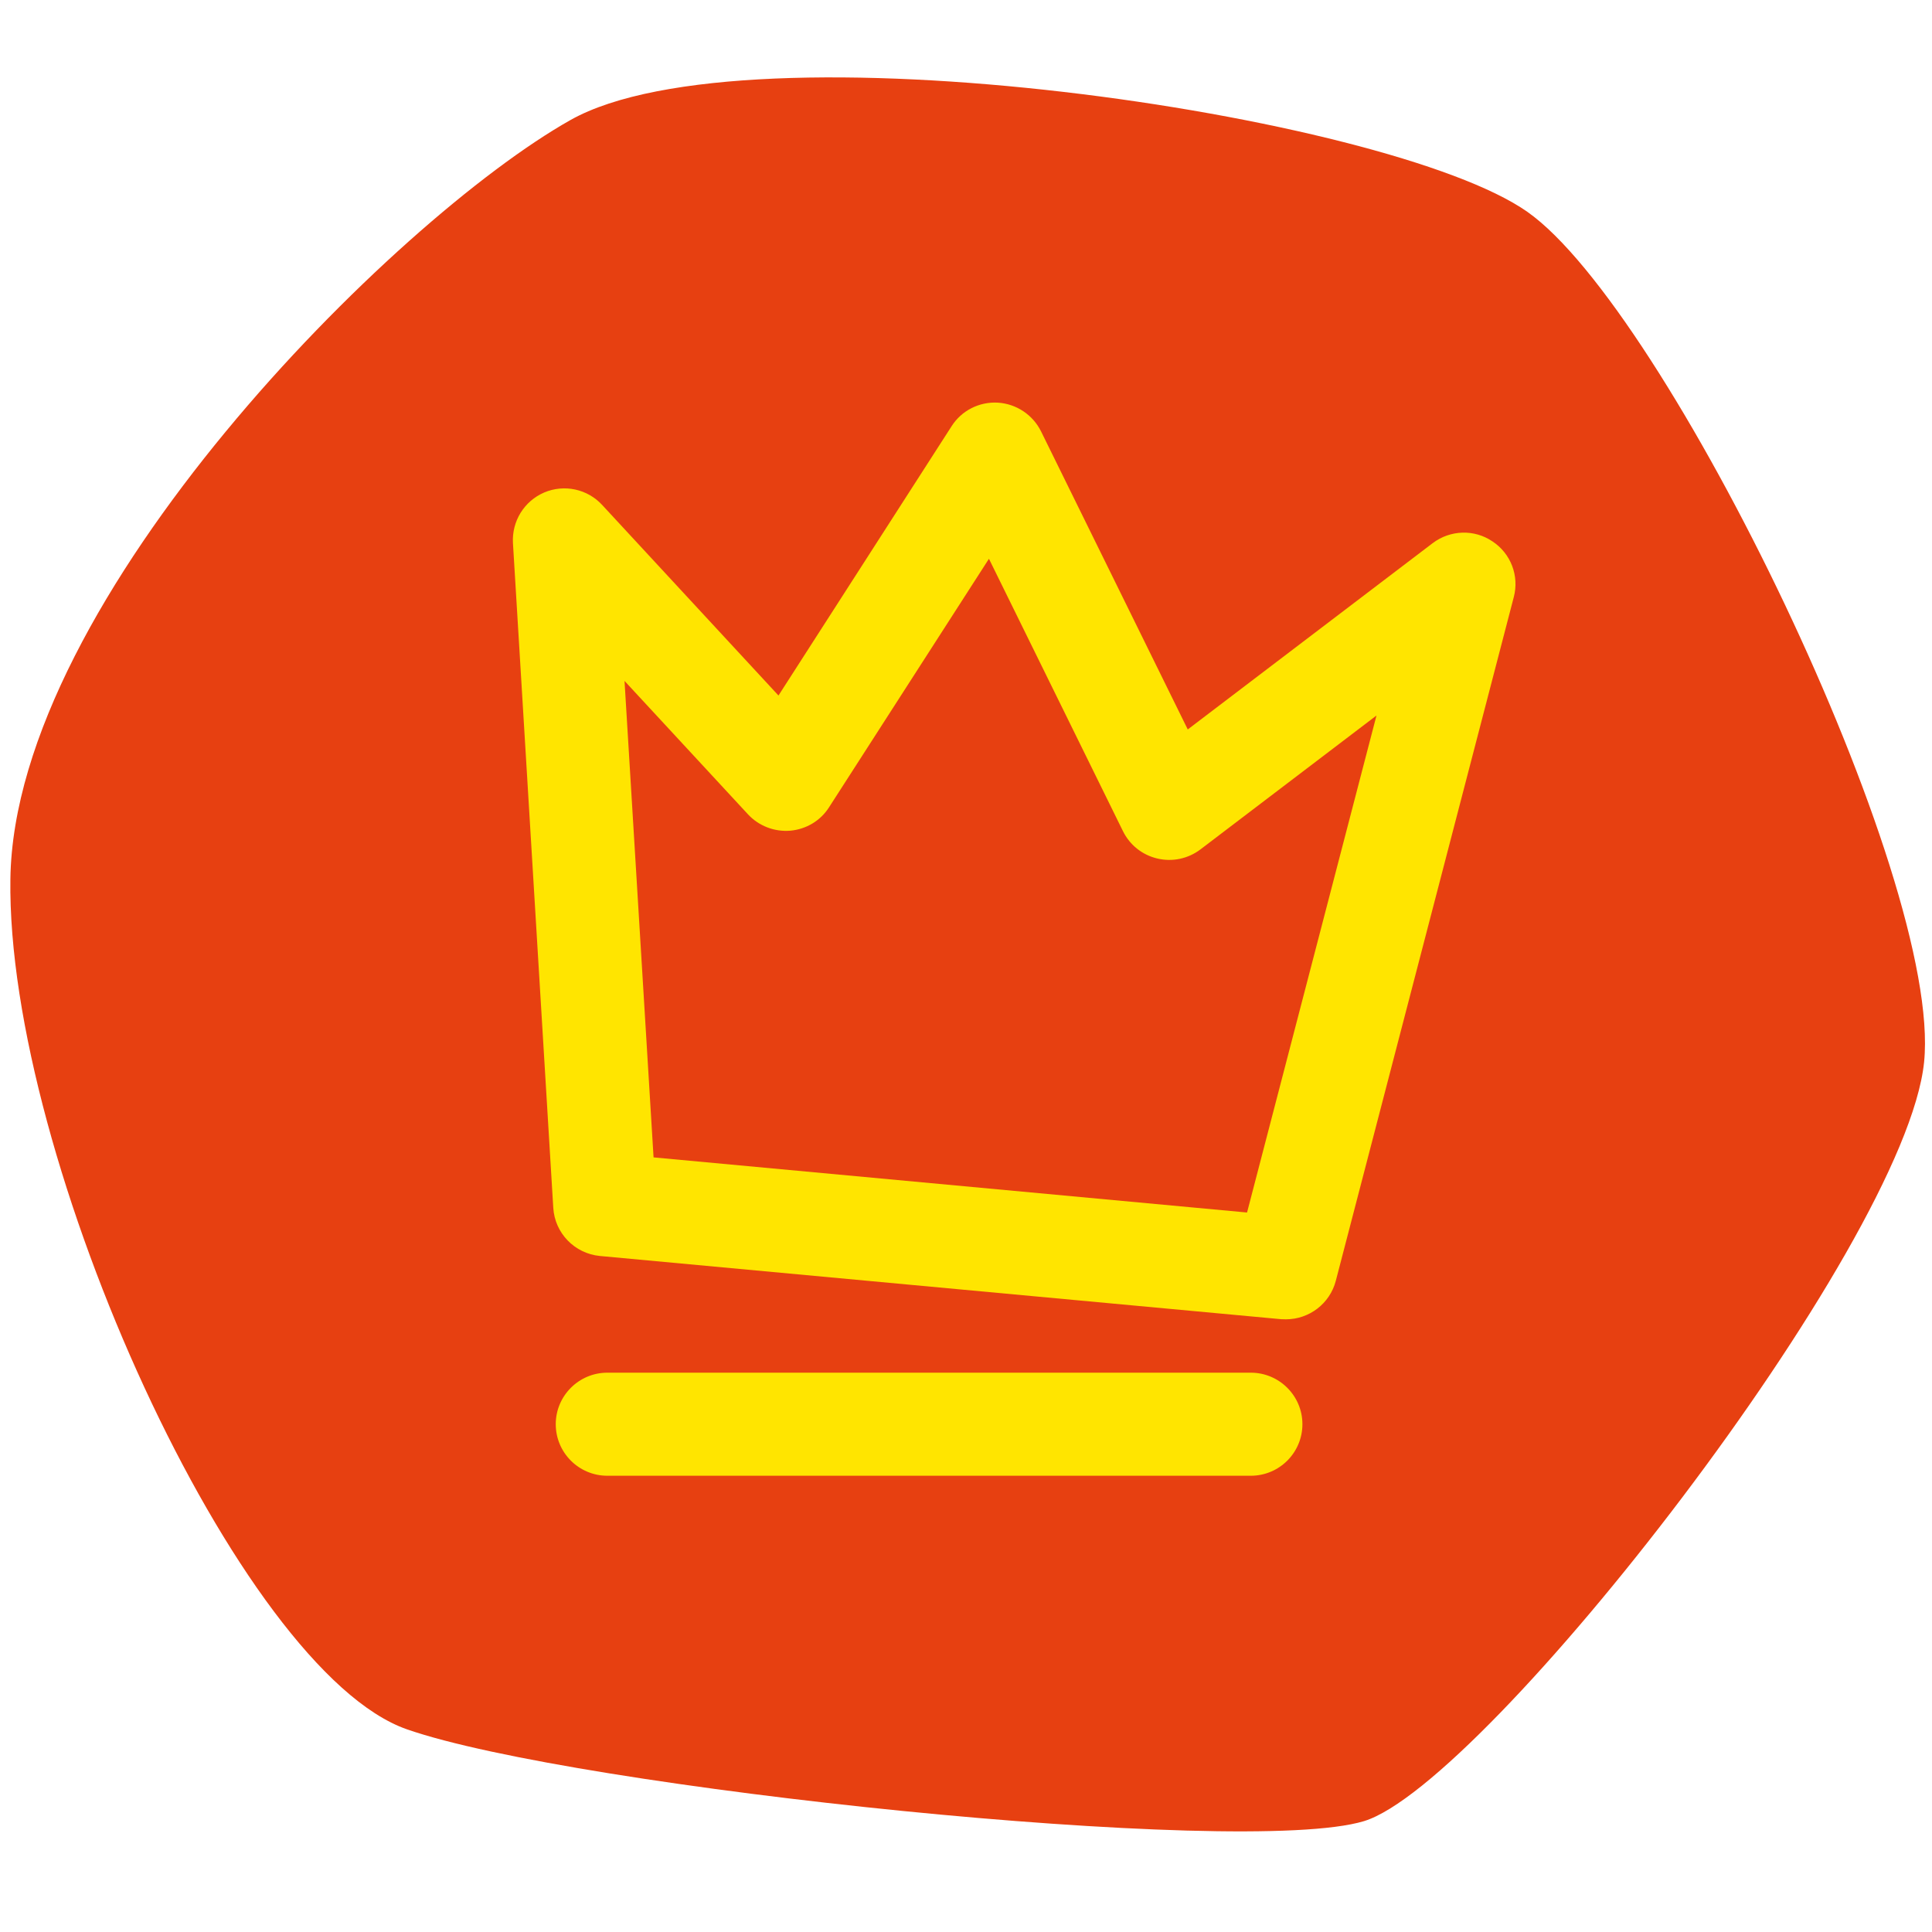
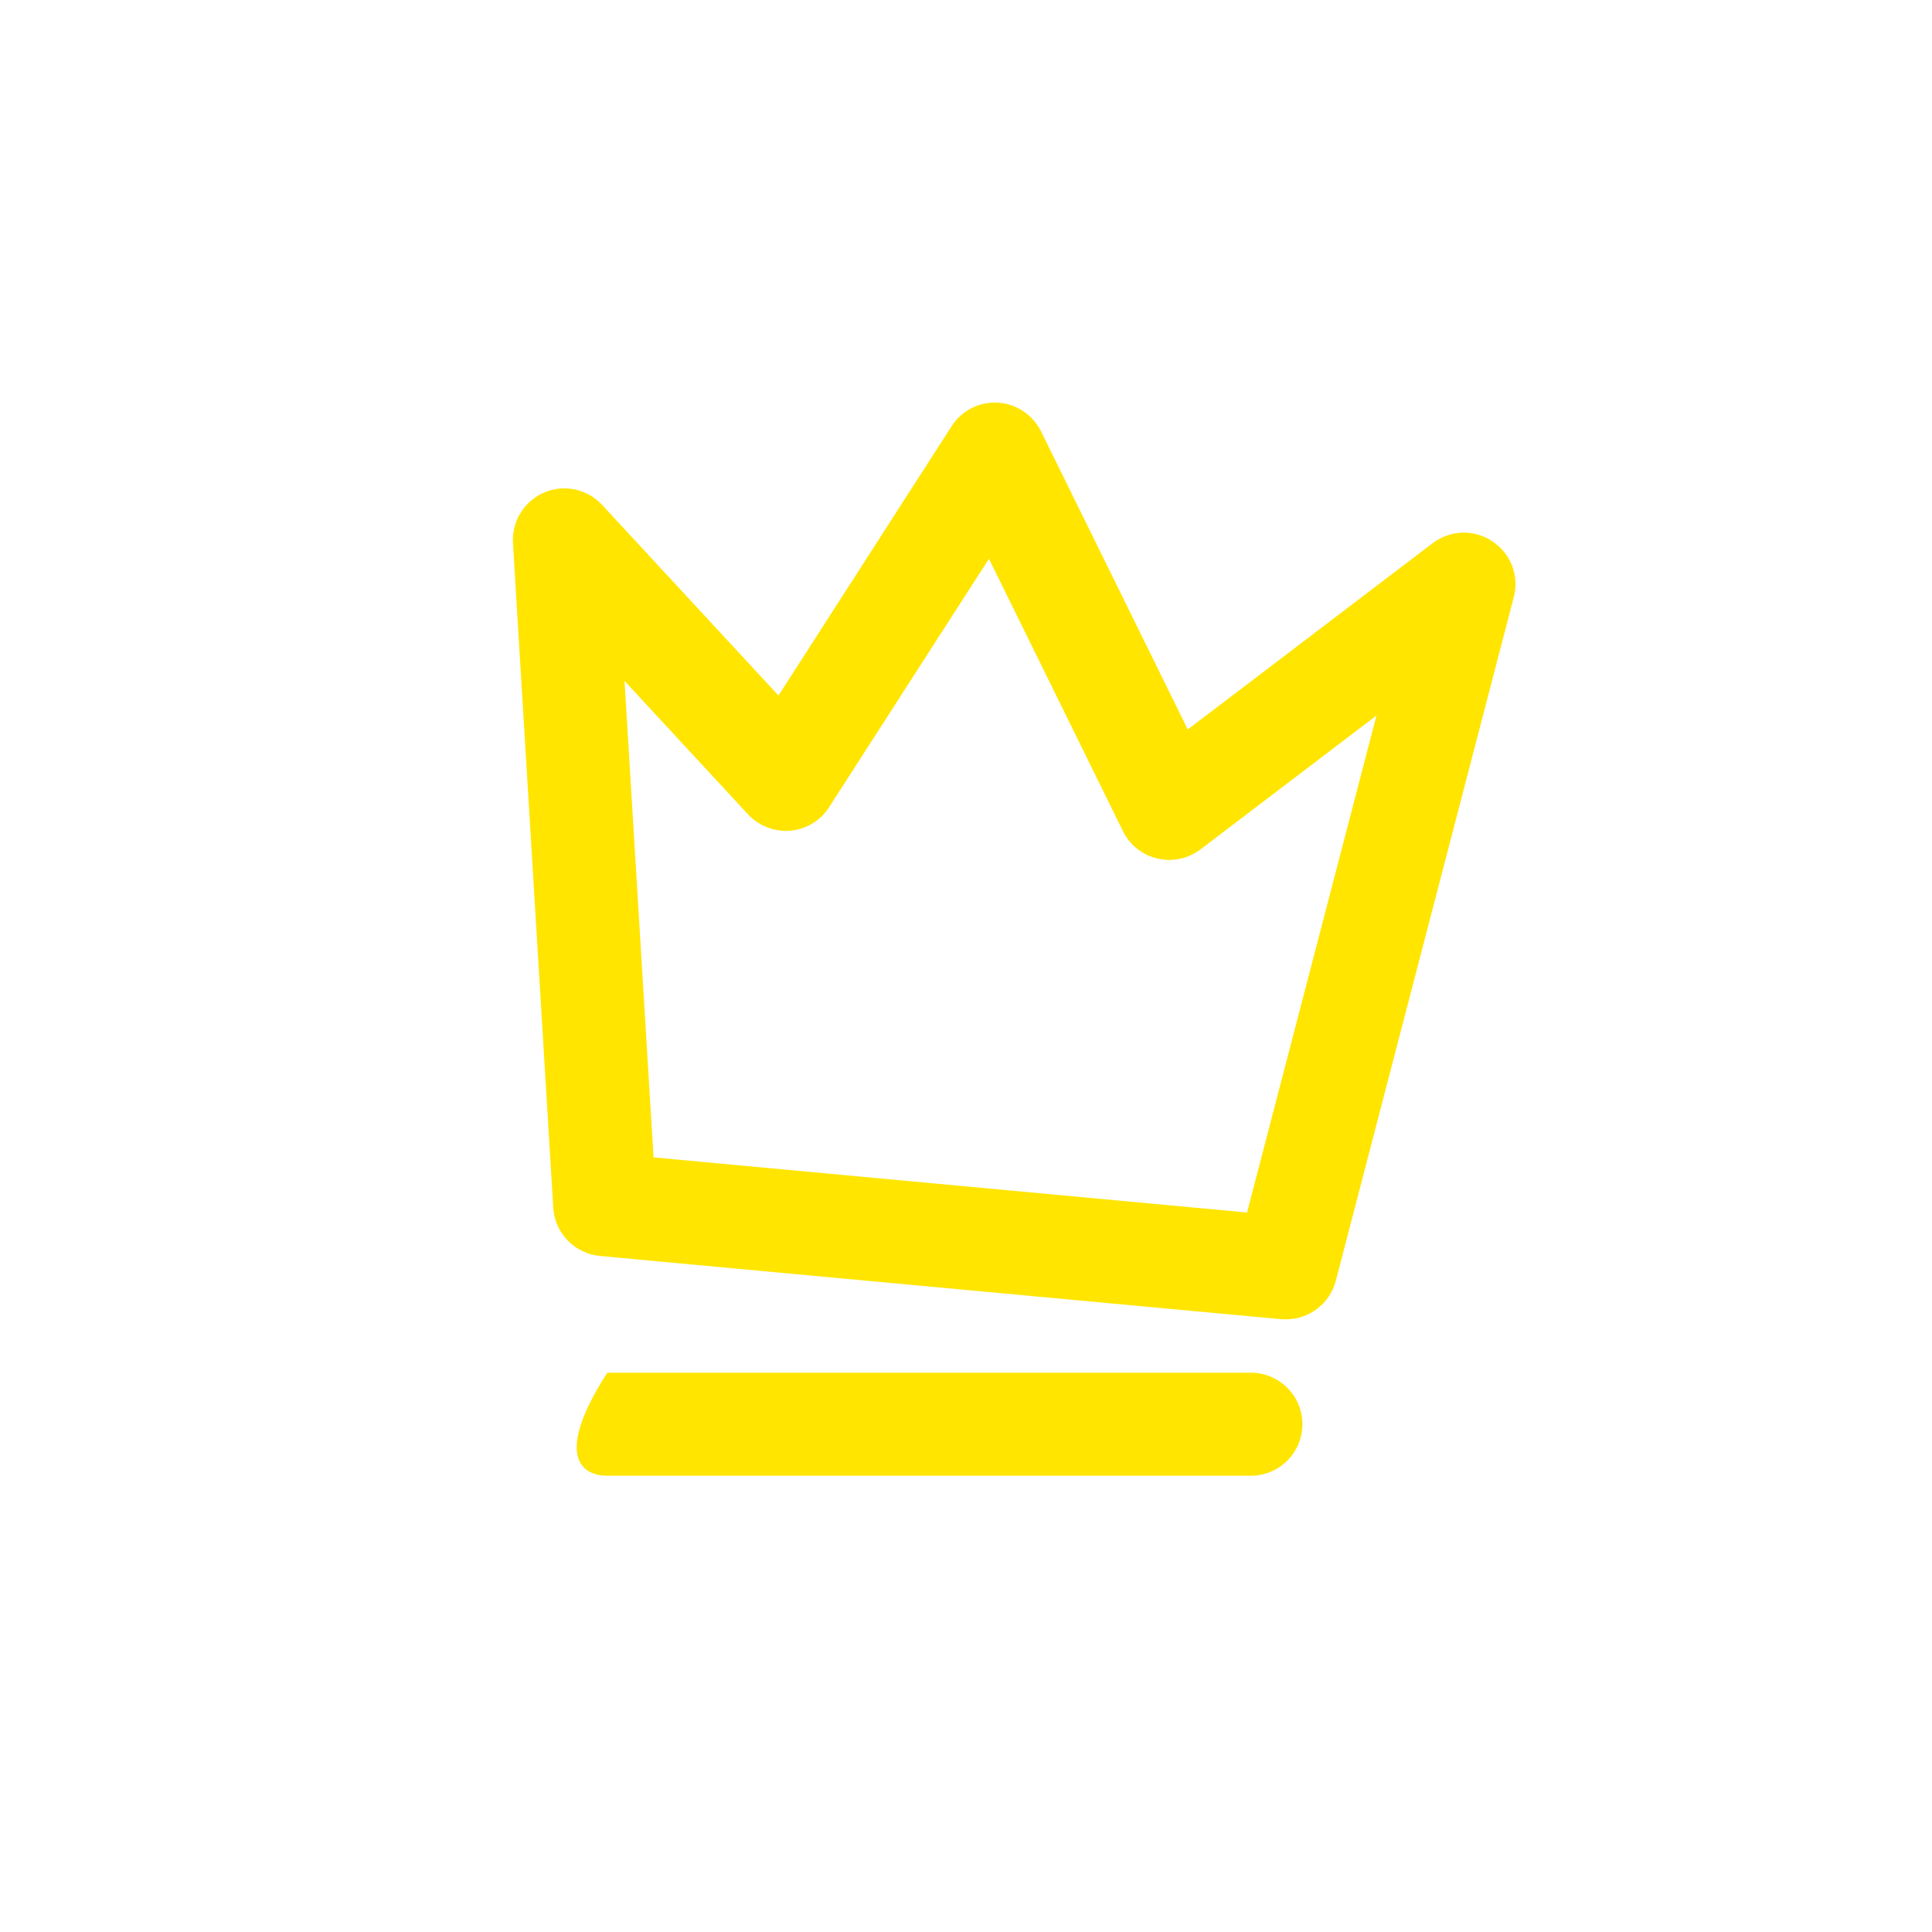
<svg xmlns="http://www.w3.org/2000/svg" width="32" height="32" viewBox="0 0 32 32" fill="none">
  <g clip-path="url(#clip0)">
-     <path fill-rule="evenodd" clip-rule="evenodd" d="M25.297 3.508C22.992 1.89 12.382 0.335 9.447 1.989C6.517 3.642 0.238 9.916 0.172 14.558C0.106 19.198 3.966 27.68 6.743 28.644C9.521 29.61 20.573 30.775 22.591 30.164C24.608 29.55 31.554 20.653 31.869 17.593C32.178 14.537 27.599 5.124 25.297 3.508V3.508Z" fill="#E74011" />
-     <path fill-rule="evenodd" clip-rule="evenodd" d="M21.298 21.852C21.274 21.852 21.246 21.851 21.22 21.85L9.937 20.803C9.517 20.763 9.189 20.424 9.164 20.005L8.496 8.994C8.476 8.634 8.681 8.3 9.014 8.157C9.346 8.016 9.73 8.099 9.974 8.364L12.894 11.52L15.761 7.06C15.925 6.801 16.218 6.652 16.526 6.669C16.833 6.688 17.106 6.869 17.243 7.145L19.673 12.082L23.73 8.996C24.021 8.776 24.418 8.763 24.718 8.966C25.025 9.167 25.166 9.54 25.073 9.89L22.125 21.215C22.026 21.593 21.684 21.852 21.298 21.852V21.852ZM10.825 19.17L20.655 20.083L22.799 11.851L19.883 14.069C19.679 14.223 19.419 14.279 19.17 14.22C18.919 14.161 18.713 13.996 18.6 13.767L16.38 9.255L13.733 13.369C13.592 13.593 13.354 13.735 13.089 13.759C12.828 13.78 12.57 13.682 12.39 13.489L10.344 11.278L10.825 19.17ZM21.572 23.589C21.572 23.119 21.189 22.736 20.717 22.736H10.059C9.588 22.736 9.205 23.119 9.205 23.589C9.205 24.061 9.588 24.443 10.059 24.443H20.717C21.189 24.443 21.572 24.061 21.572 23.589Z" fill="#FFE500" />
+     <path fill-rule="evenodd" clip-rule="evenodd" d="M21.298 21.852C21.274 21.852 21.246 21.851 21.22 21.85L9.937 20.803C9.517 20.763 9.189 20.424 9.164 20.005L8.496 8.994C8.476 8.634 8.681 8.3 9.014 8.157C9.346 8.016 9.73 8.099 9.974 8.364L12.894 11.52L15.761 7.06C15.925 6.801 16.218 6.652 16.526 6.669C16.833 6.688 17.106 6.869 17.243 7.145L19.673 12.082L23.73 8.996C24.021 8.776 24.418 8.763 24.718 8.966C25.025 9.167 25.166 9.54 25.073 9.89L22.125 21.215C22.026 21.593 21.684 21.852 21.298 21.852V21.852ZM10.825 19.17L20.655 20.083L22.799 11.851L19.883 14.069C19.679 14.223 19.419 14.279 19.17 14.22C18.919 14.161 18.713 13.996 18.6 13.767L16.38 9.255L13.733 13.369C13.592 13.593 13.354 13.735 13.089 13.759C12.828 13.78 12.57 13.682 12.39 13.489L10.344 11.278L10.825 19.17ZM21.572 23.589C21.572 23.119 21.189 22.736 20.717 22.736H10.059C9.205 24.061 9.588 24.443 10.059 24.443H20.717C21.189 24.443 21.572 24.061 21.572 23.589Z" fill="#FFE500" />
  </g>
  <defs>
    <clipPath id="clip0">
      <rect width="32" height="32" fill="white" />
    </clipPath>
  </defs>
</svg>